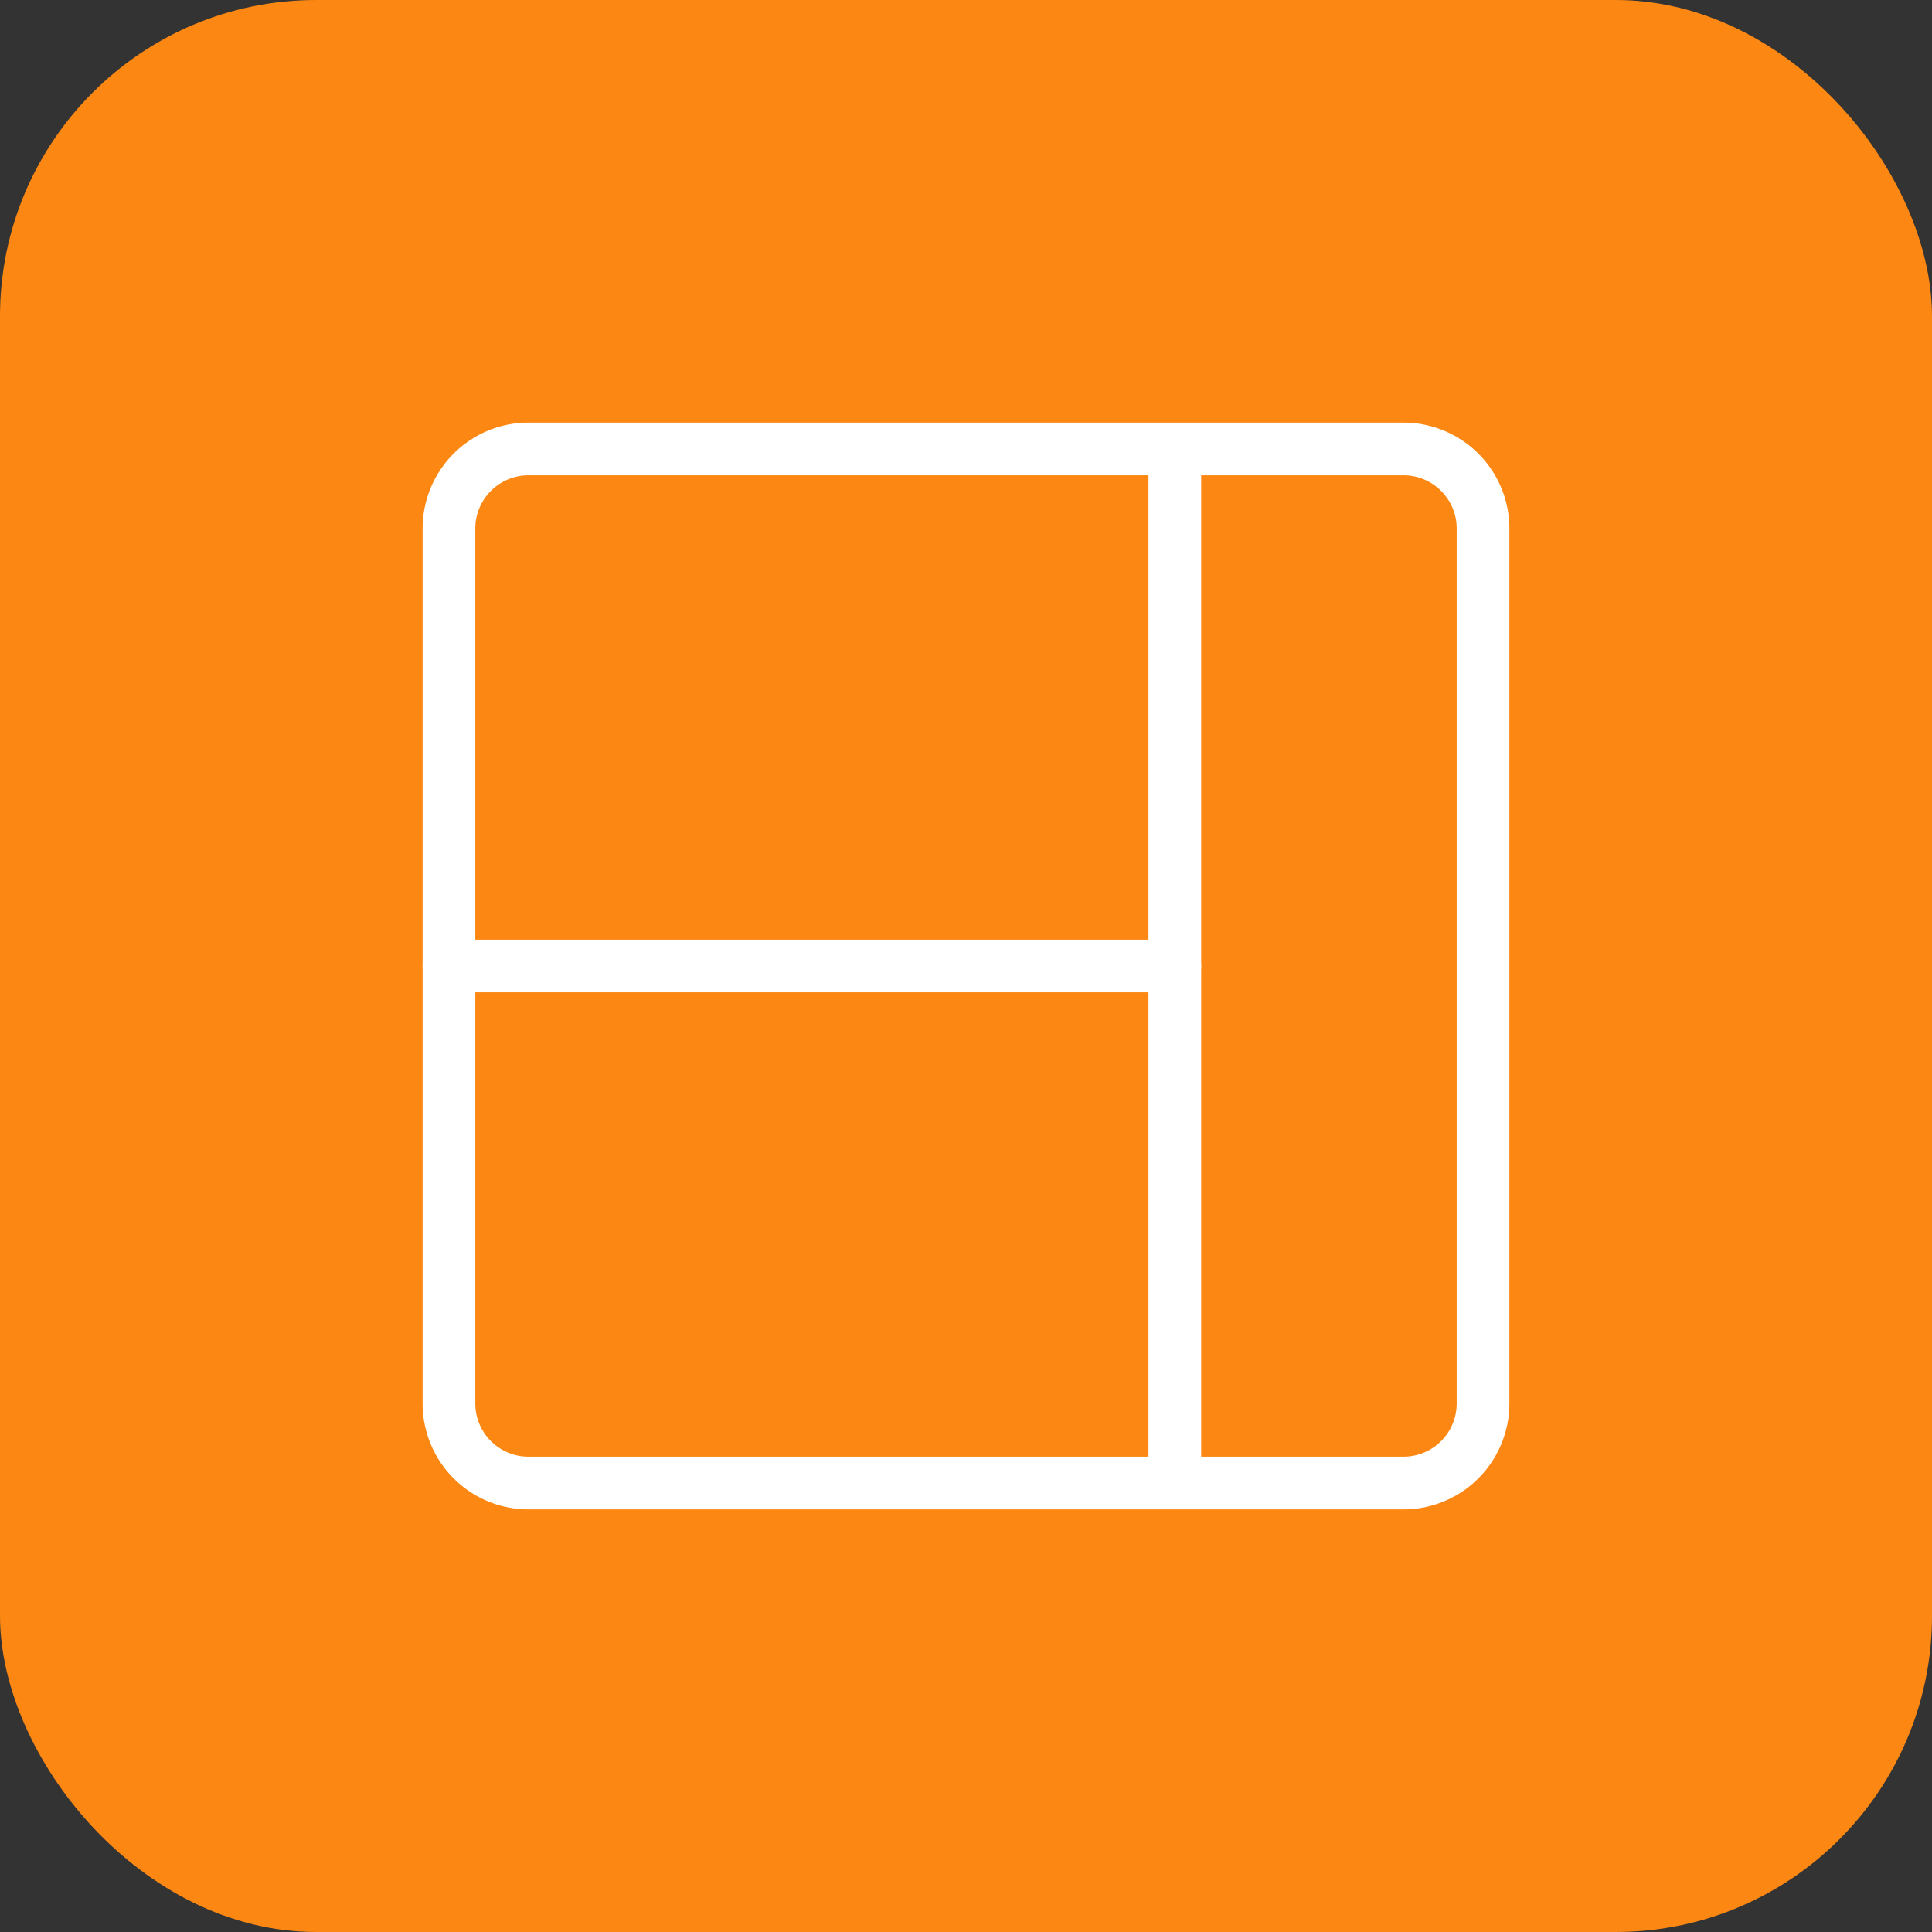
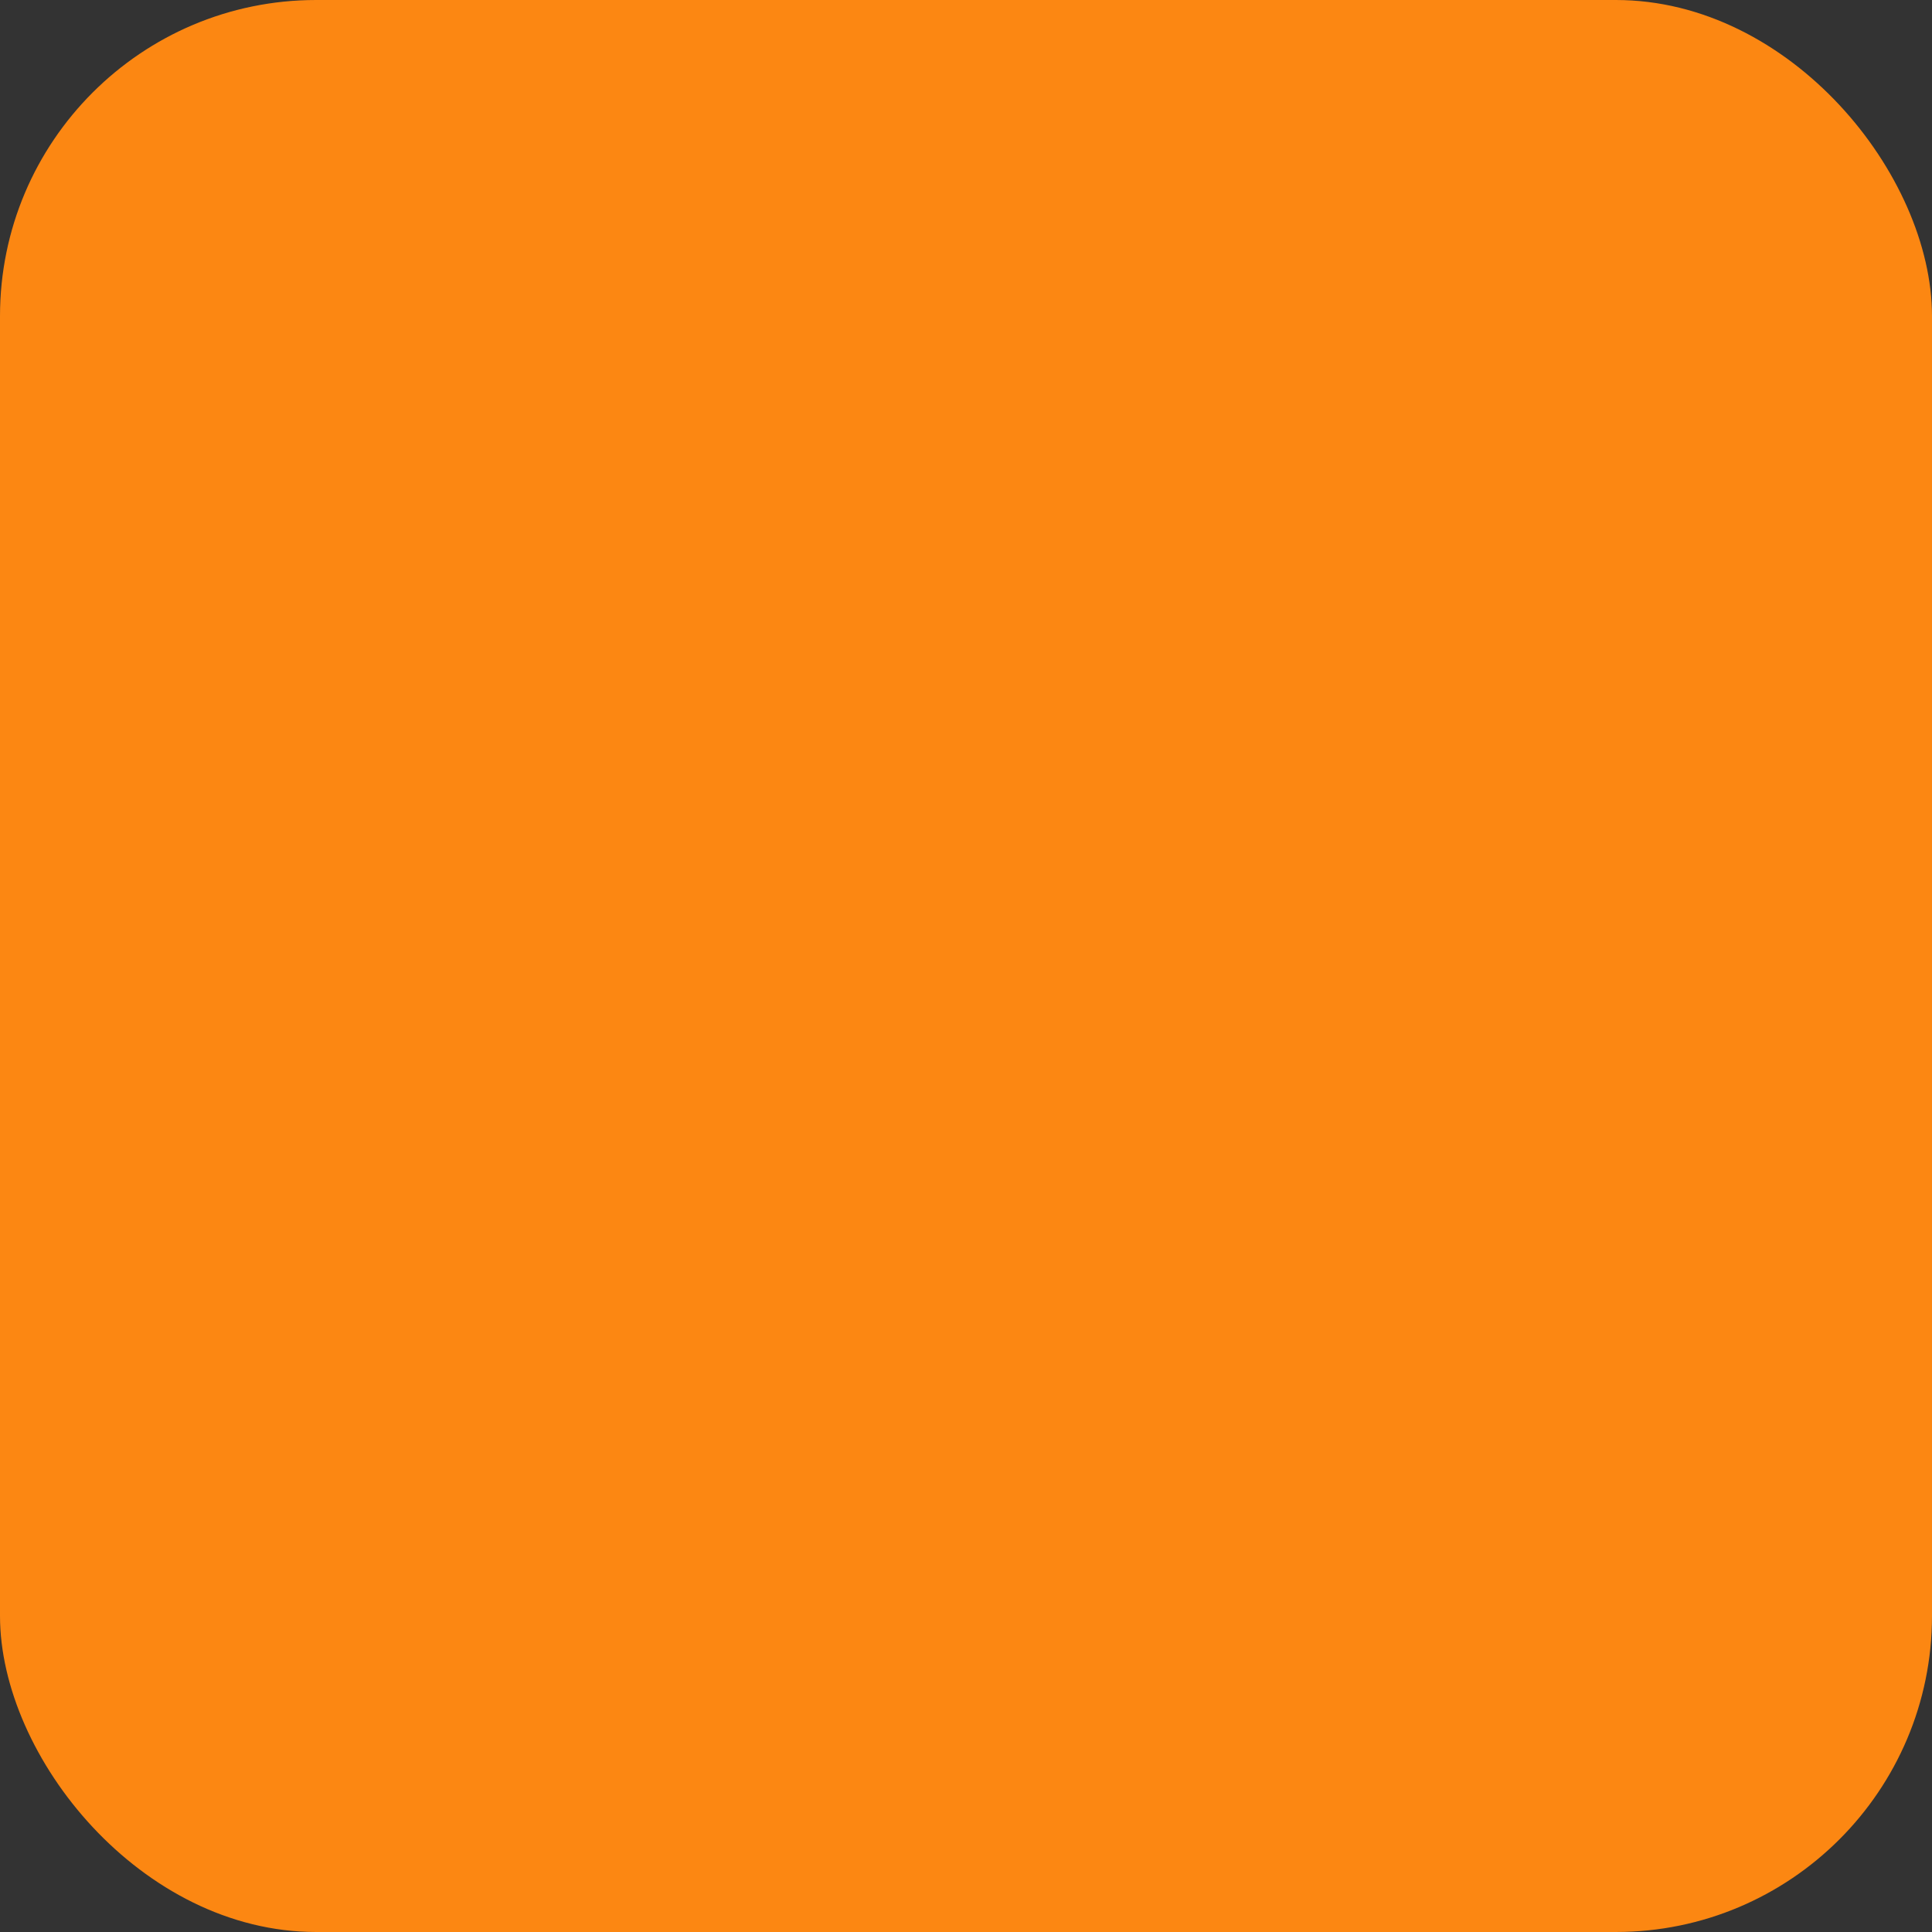
<svg xmlns="http://www.w3.org/2000/svg" width="55" height="55" viewBox="0 0 55 55">
  <rect x="0" y="0" width="55" height="55" fill="#333333" stroke="none" />
  <g id="Gruppe_1685" data-name="Gruppe 1685" transform="translate(-1003 -10560)">
    <g id="Gruppe_1247" data-name="Gruppe 1247" transform="translate(0 -4368)">
      <rect id="Rechteck_1044" data-name="Rechteck 1044" width="55" height="55" rx="9" transform="translate(1003 14928)" fill="#fc8712" />
      <g id="layout-window-11" transform="translate(1015.281 14940.281)">
-         <path id="Intersect" d="M9.625.507V29.922" transform="translate(11.539 0.008)" fill="none" stroke="#fff" stroke-linecap="round" stroke-linejoin="round" stroke-width="1.5" />
-         <path id="Vector_883" data-name="Vector 883" d="M21.164,7H.5" transform="translate(0 8.219)" fill="none" stroke="#fff" stroke-linecap="round" stroke-linejoin="round" stroke-width="1.5" />
-         <path id="Vector_1945" data-name="Vector 1945" d="M.5,27.674V2.764A2.264,2.264,0,0,1,2.764.5H27.674a2.264,2.264,0,0,1,2.264,2.264V27.674a2.264,2.264,0,0,1-2.264,2.264H2.764A2.264,2.264,0,0,1,.5,27.674Z" fill="none" stroke="#fff" stroke-linecap="round" stroke-linejoin="round" stroke-width="1.5" />
-       </g>
+         </g>
    </g>
  </g>
</svg>